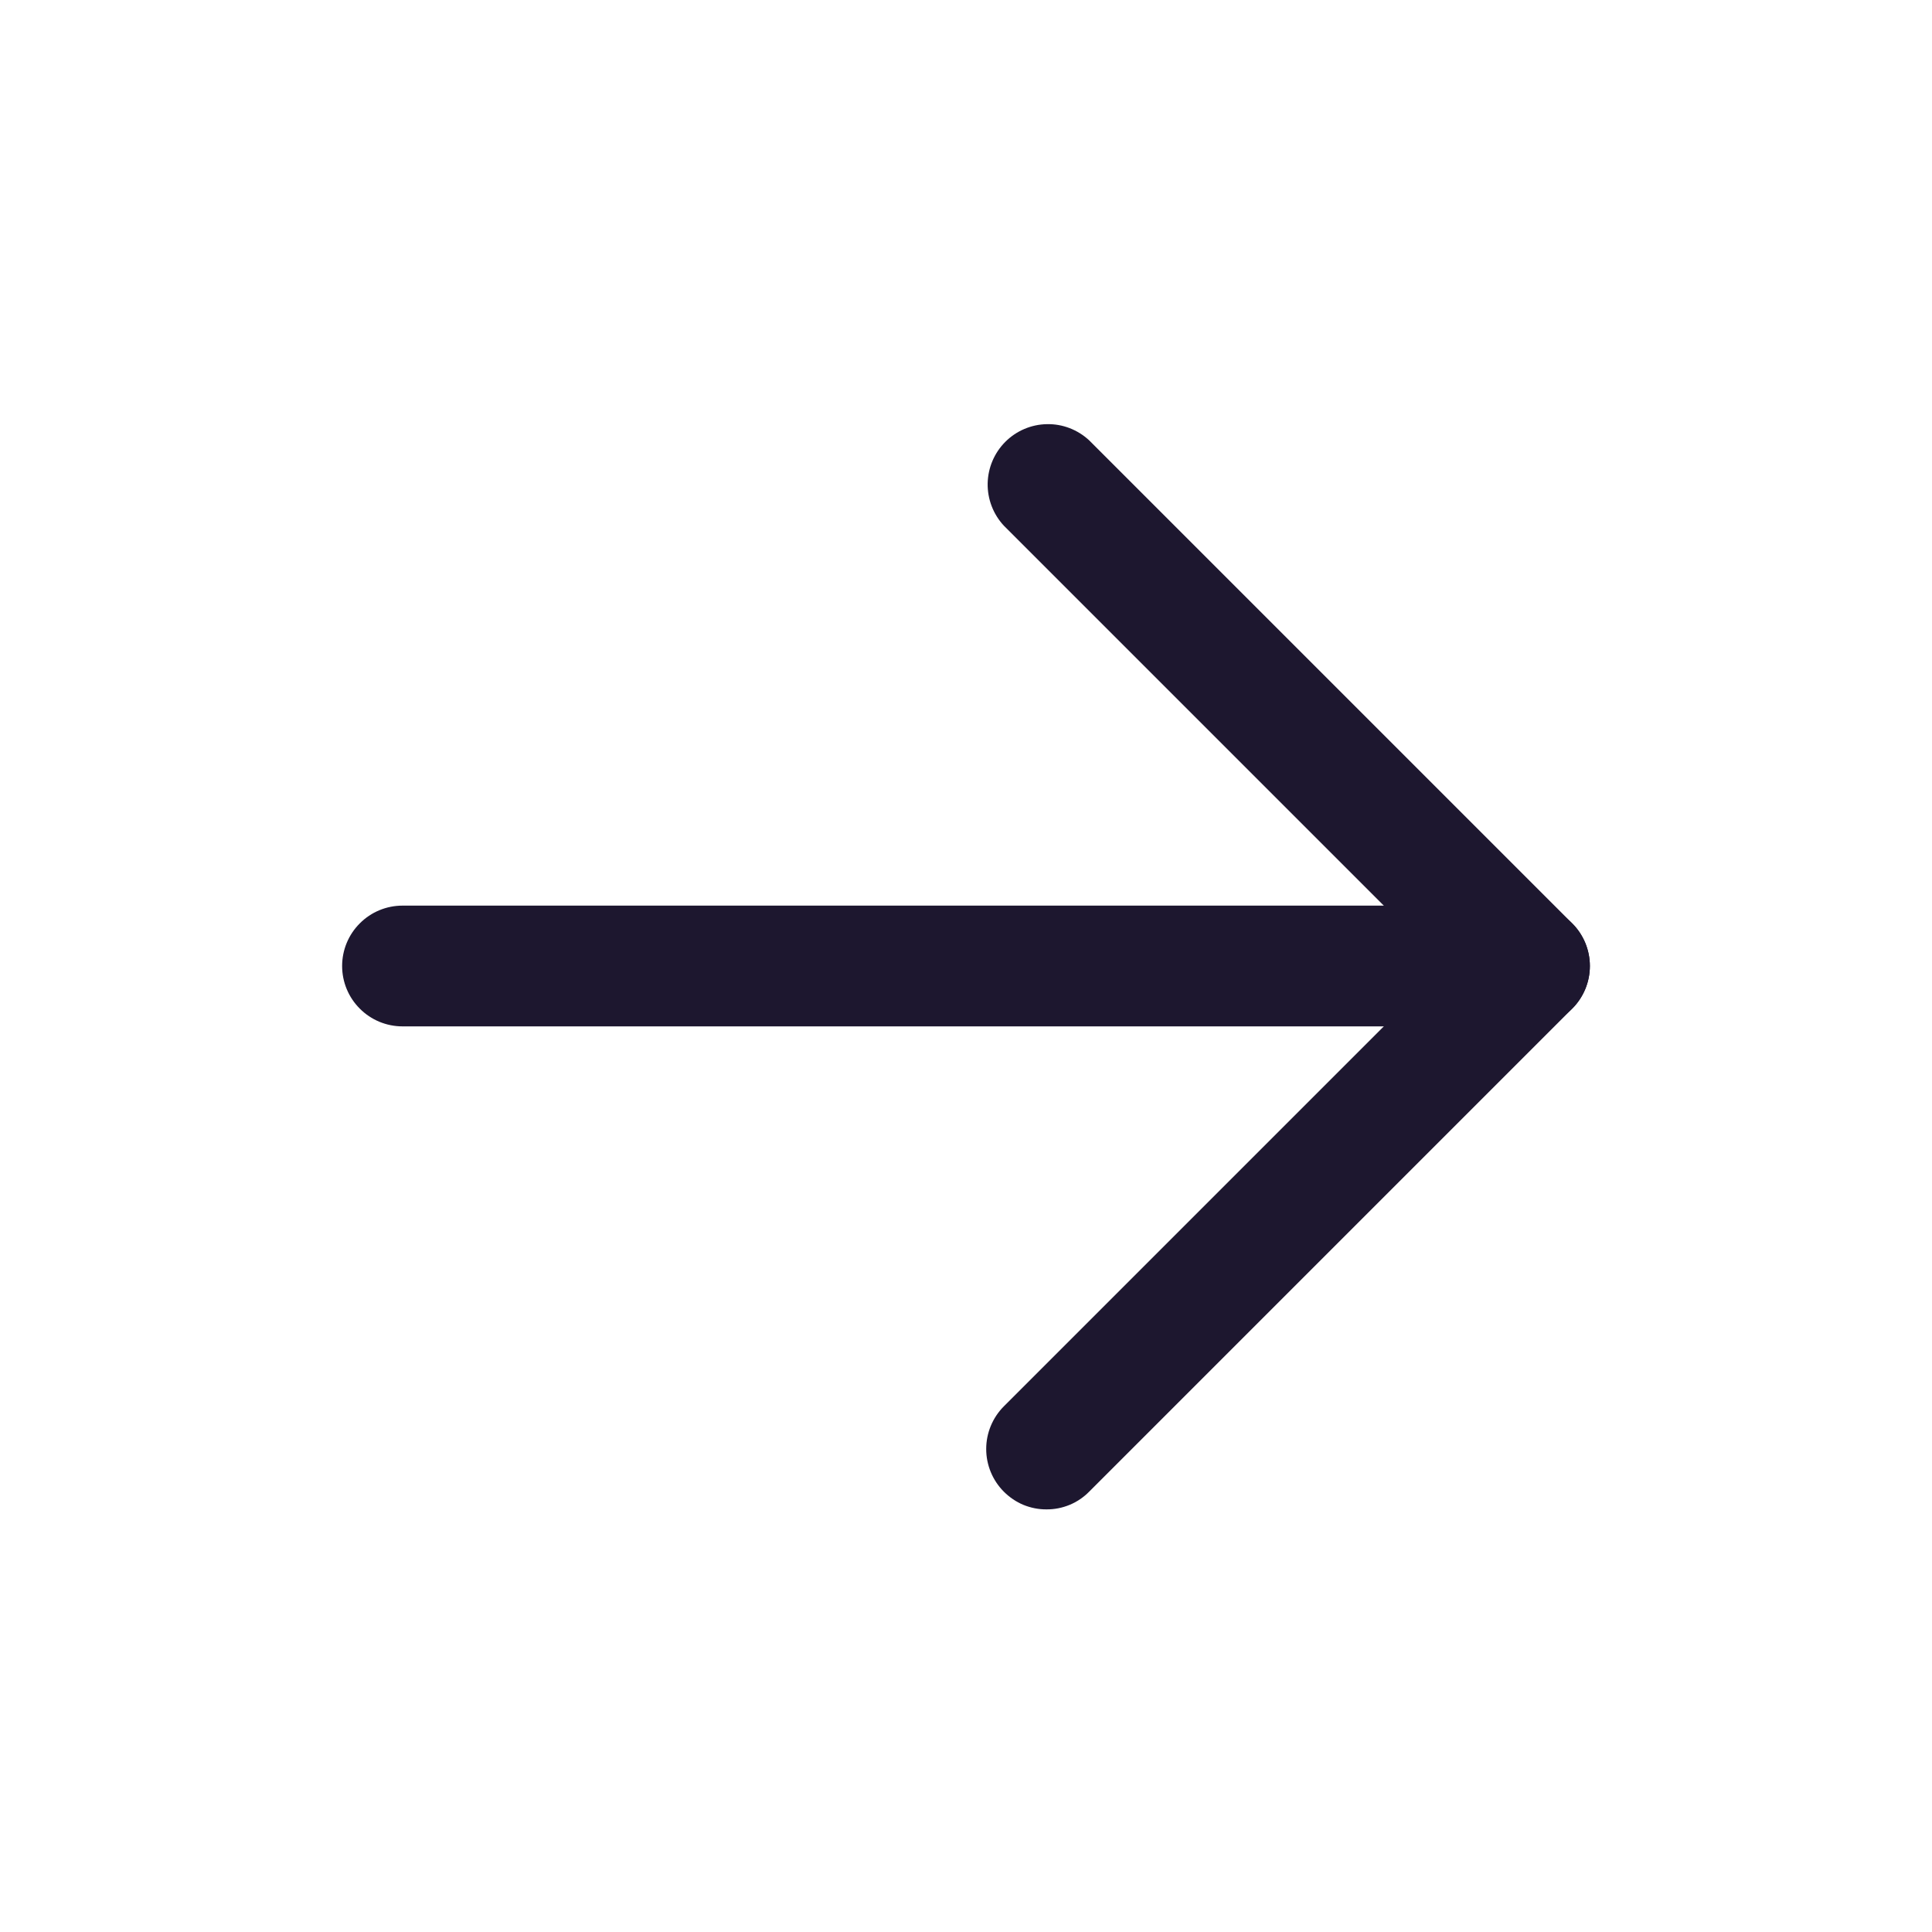
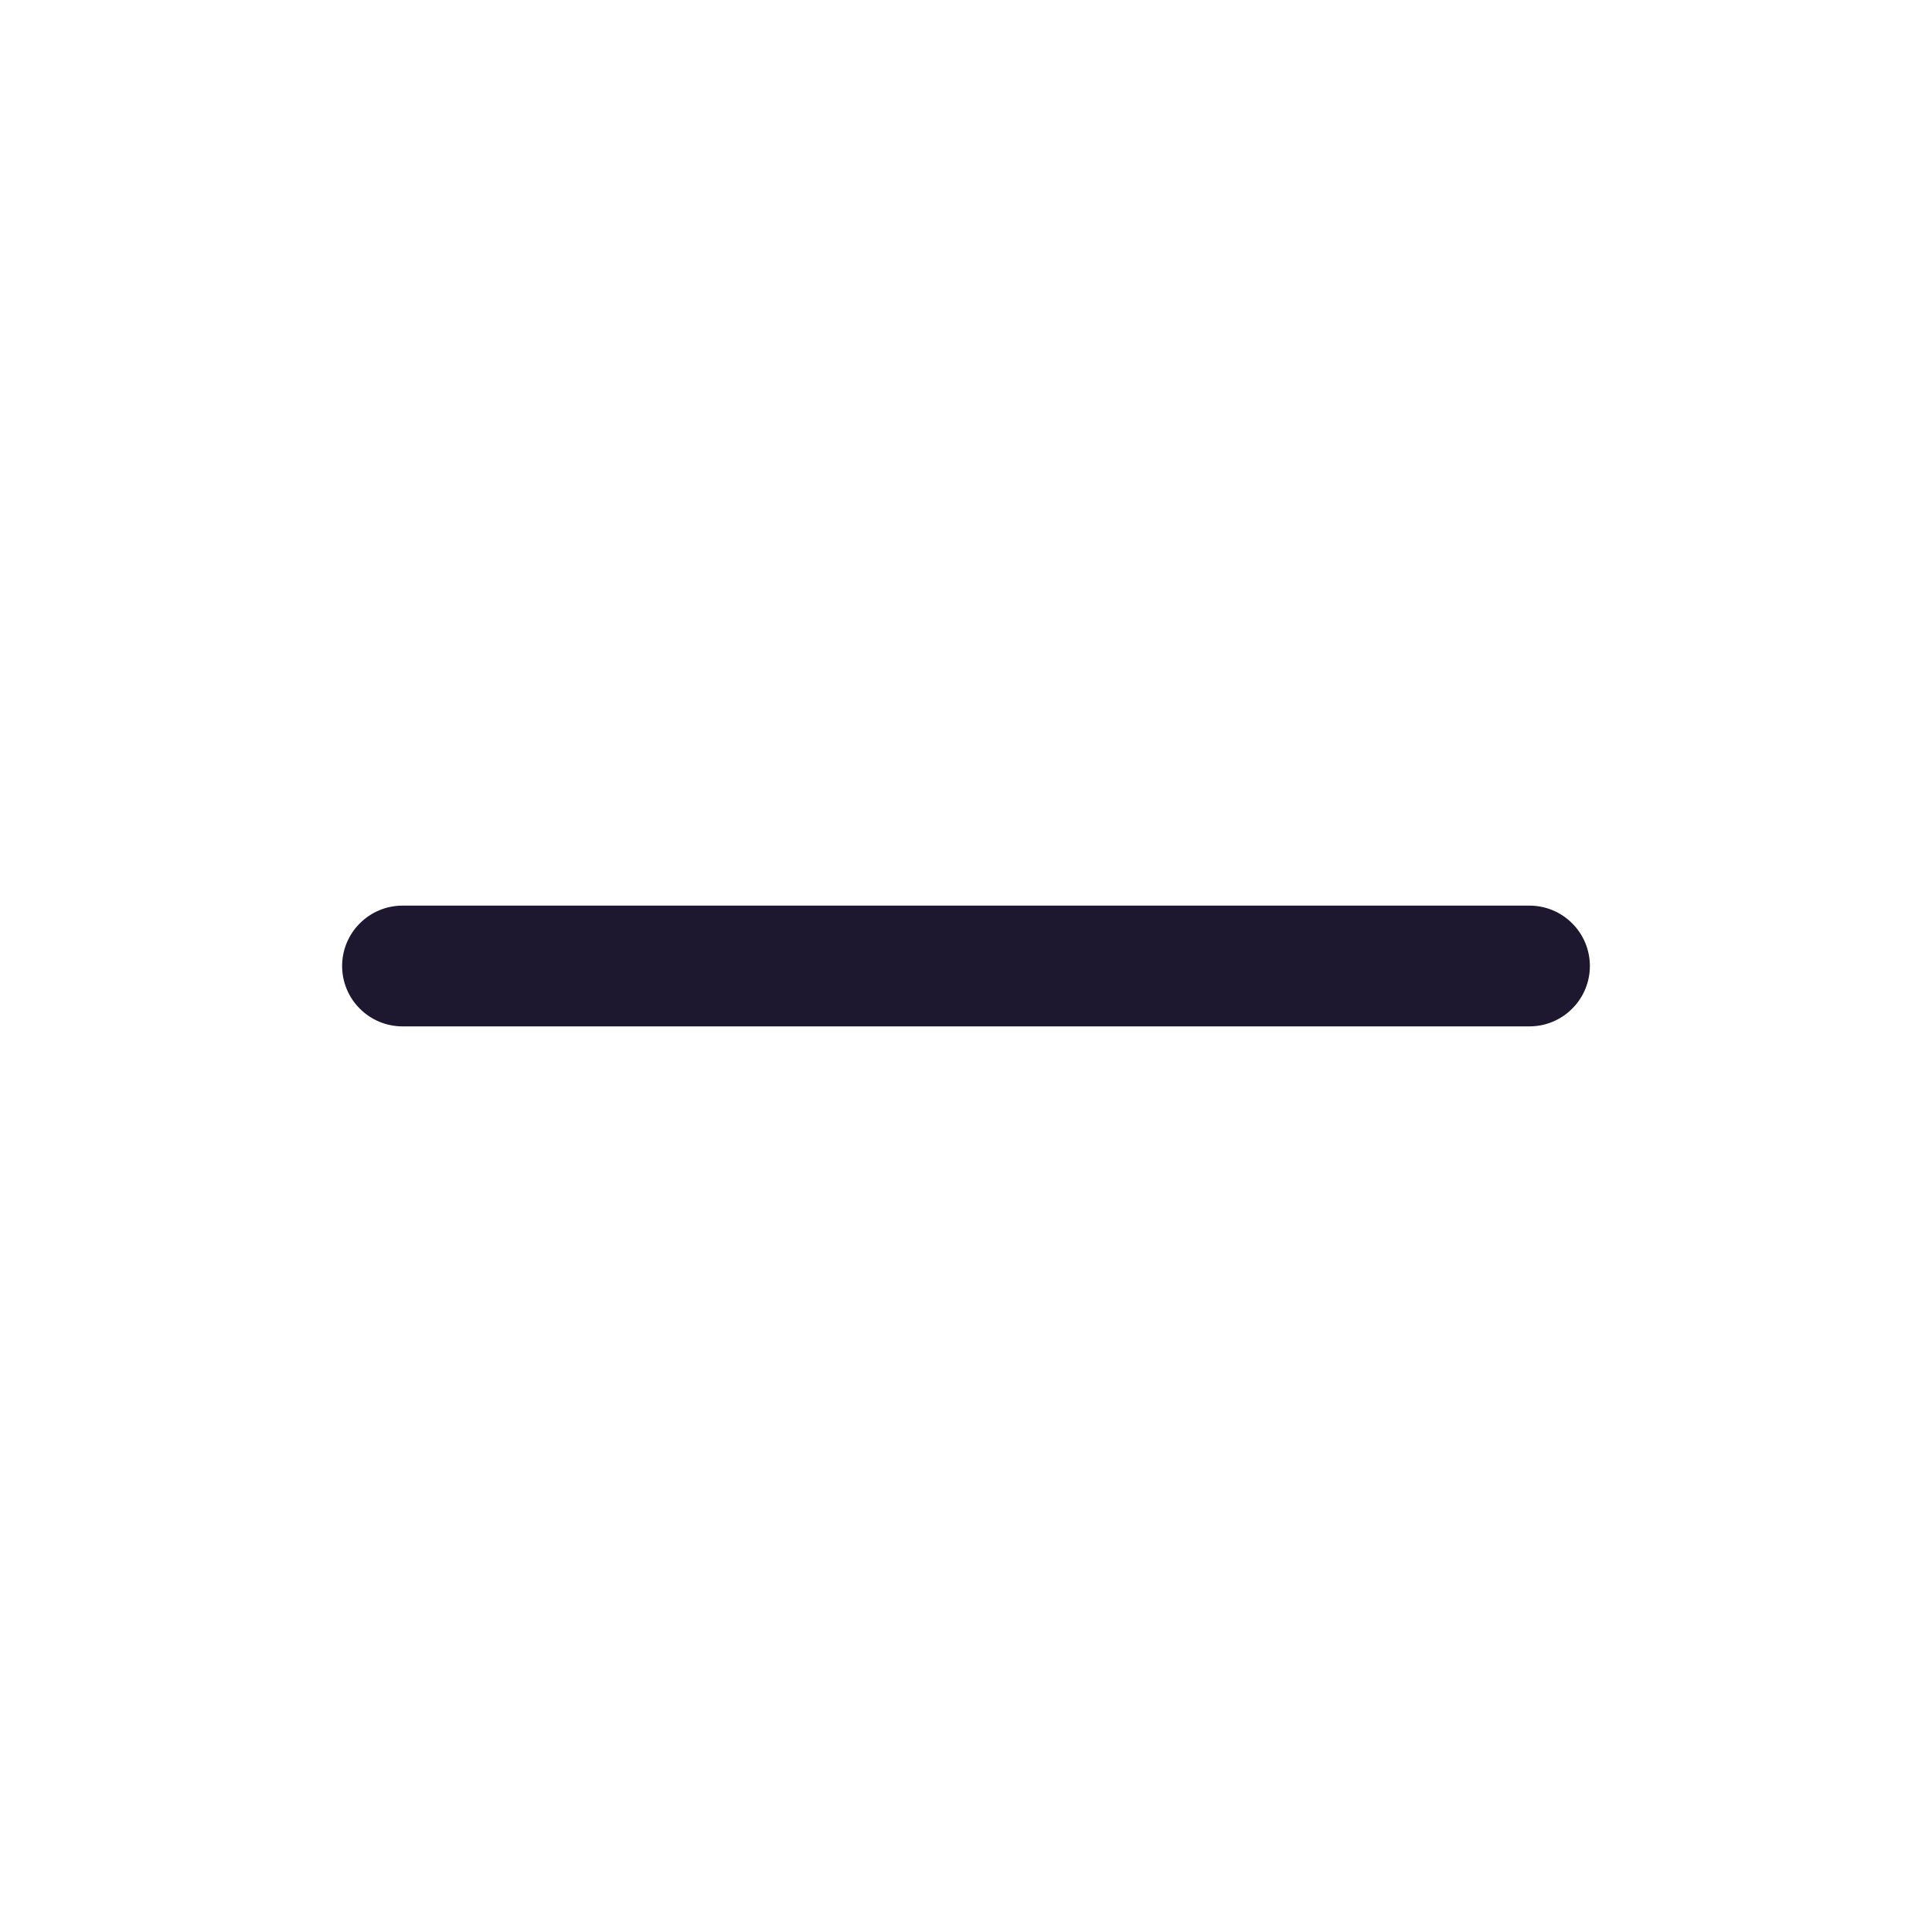
<svg xmlns="http://www.w3.org/2000/svg" width="24" height="24" viewBox="0 0 24 24" fill="none">
-   <path d="M13 18.75C12.902 18.751 12.804 18.731 12.713 18.694C12.622 18.656 12.54 18.6 12.47 18.53C12.33 18.39 12.251 18.199 12.251 18C12.251 17.801 12.33 17.611 12.47 17.47L17.94 12L12.47 6.53C12.338 6.388 12.266 6.2 12.269 6.006C12.273 5.811 12.351 5.626 12.489 5.488C12.626 5.351 12.812 5.272 13.006 5.269C13.2 5.265 13.388 5.338 13.53 5.47L19.53 11.47C19.671 11.611 19.75 11.801 19.75 12C19.75 12.199 19.671 12.389 19.53 12.53L13.53 18.53C13.461 18.6 13.379 18.656 13.287 18.694C13.197 18.731 13.099 18.751 13 18.75Z" fill="#1D172F" />
  <path d="M19 12.75H5C4.801 12.75 4.61 12.671 4.47 12.53C4.329 12.39 4.25 12.199 4.25 12C4.25 11.801 4.329 11.61 4.47 11.47C4.61 11.329 4.801 11.25 5 11.25H19C19.199 11.25 19.39 11.329 19.53 11.47C19.671 11.61 19.75 11.801 19.75 12C19.75 12.199 19.671 12.39 19.53 12.53C19.39 12.671 19.199 12.75 19 12.75Z" fill="#1D172F" />
</svg>